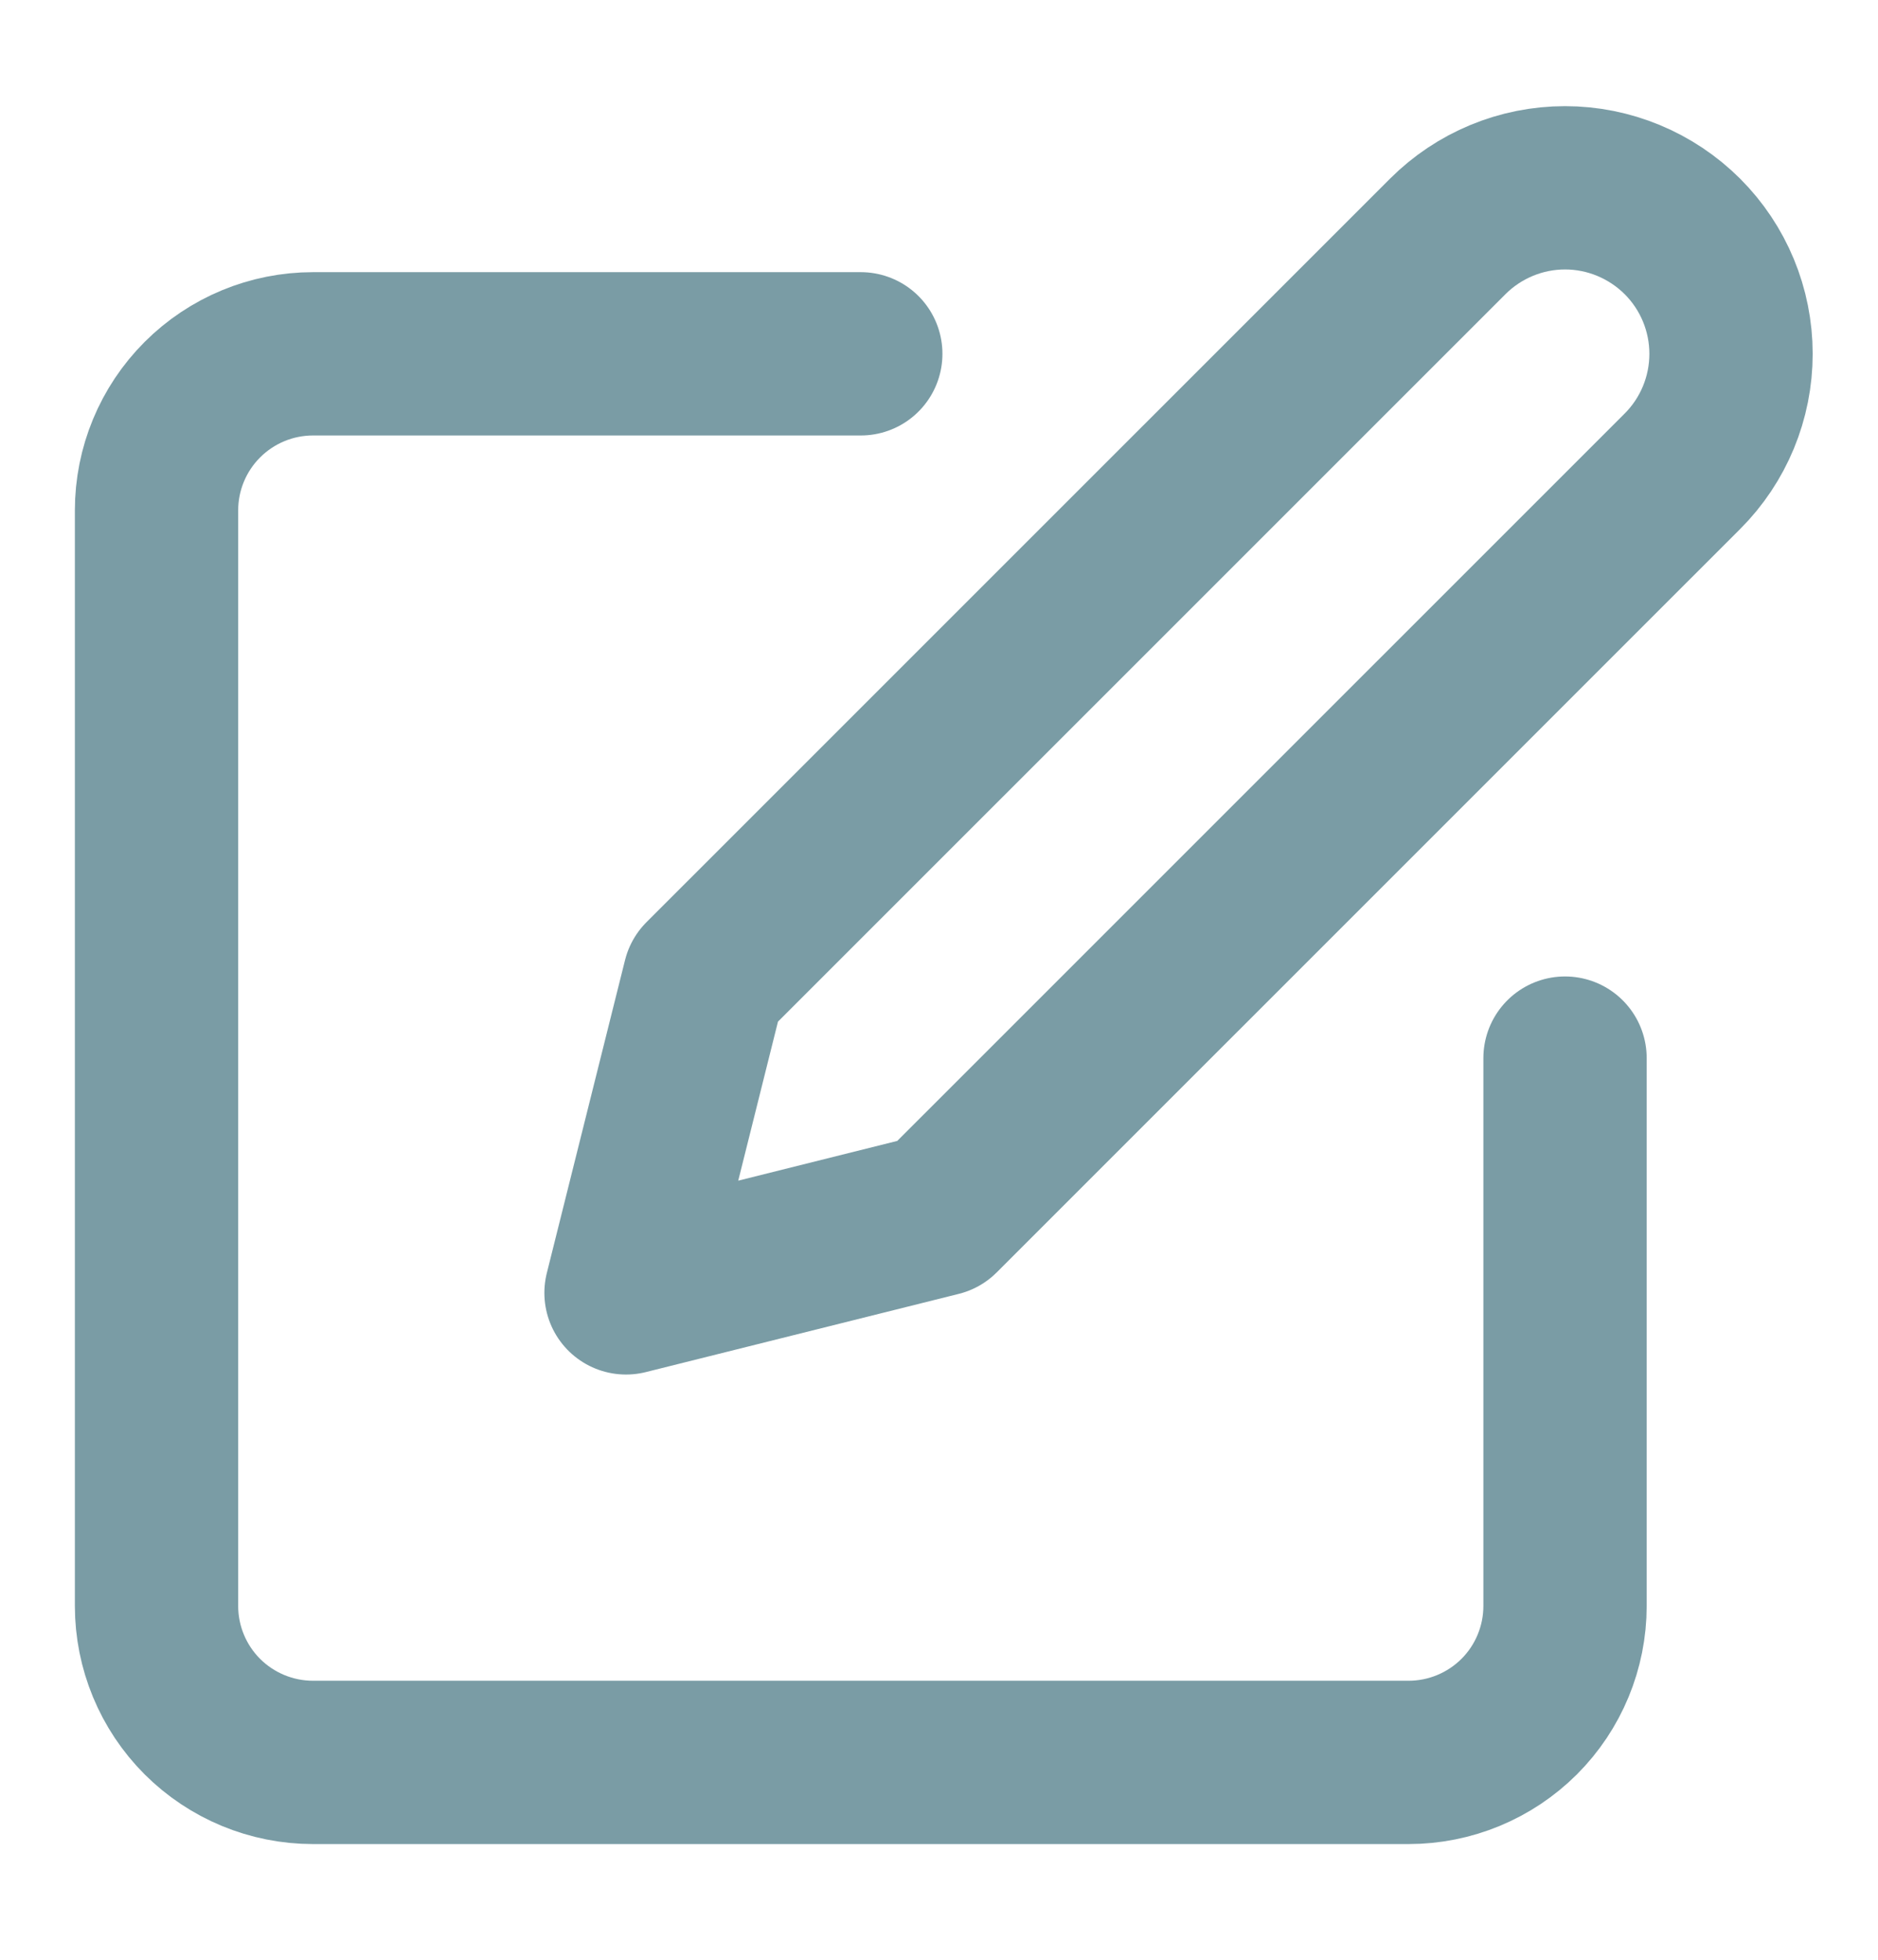
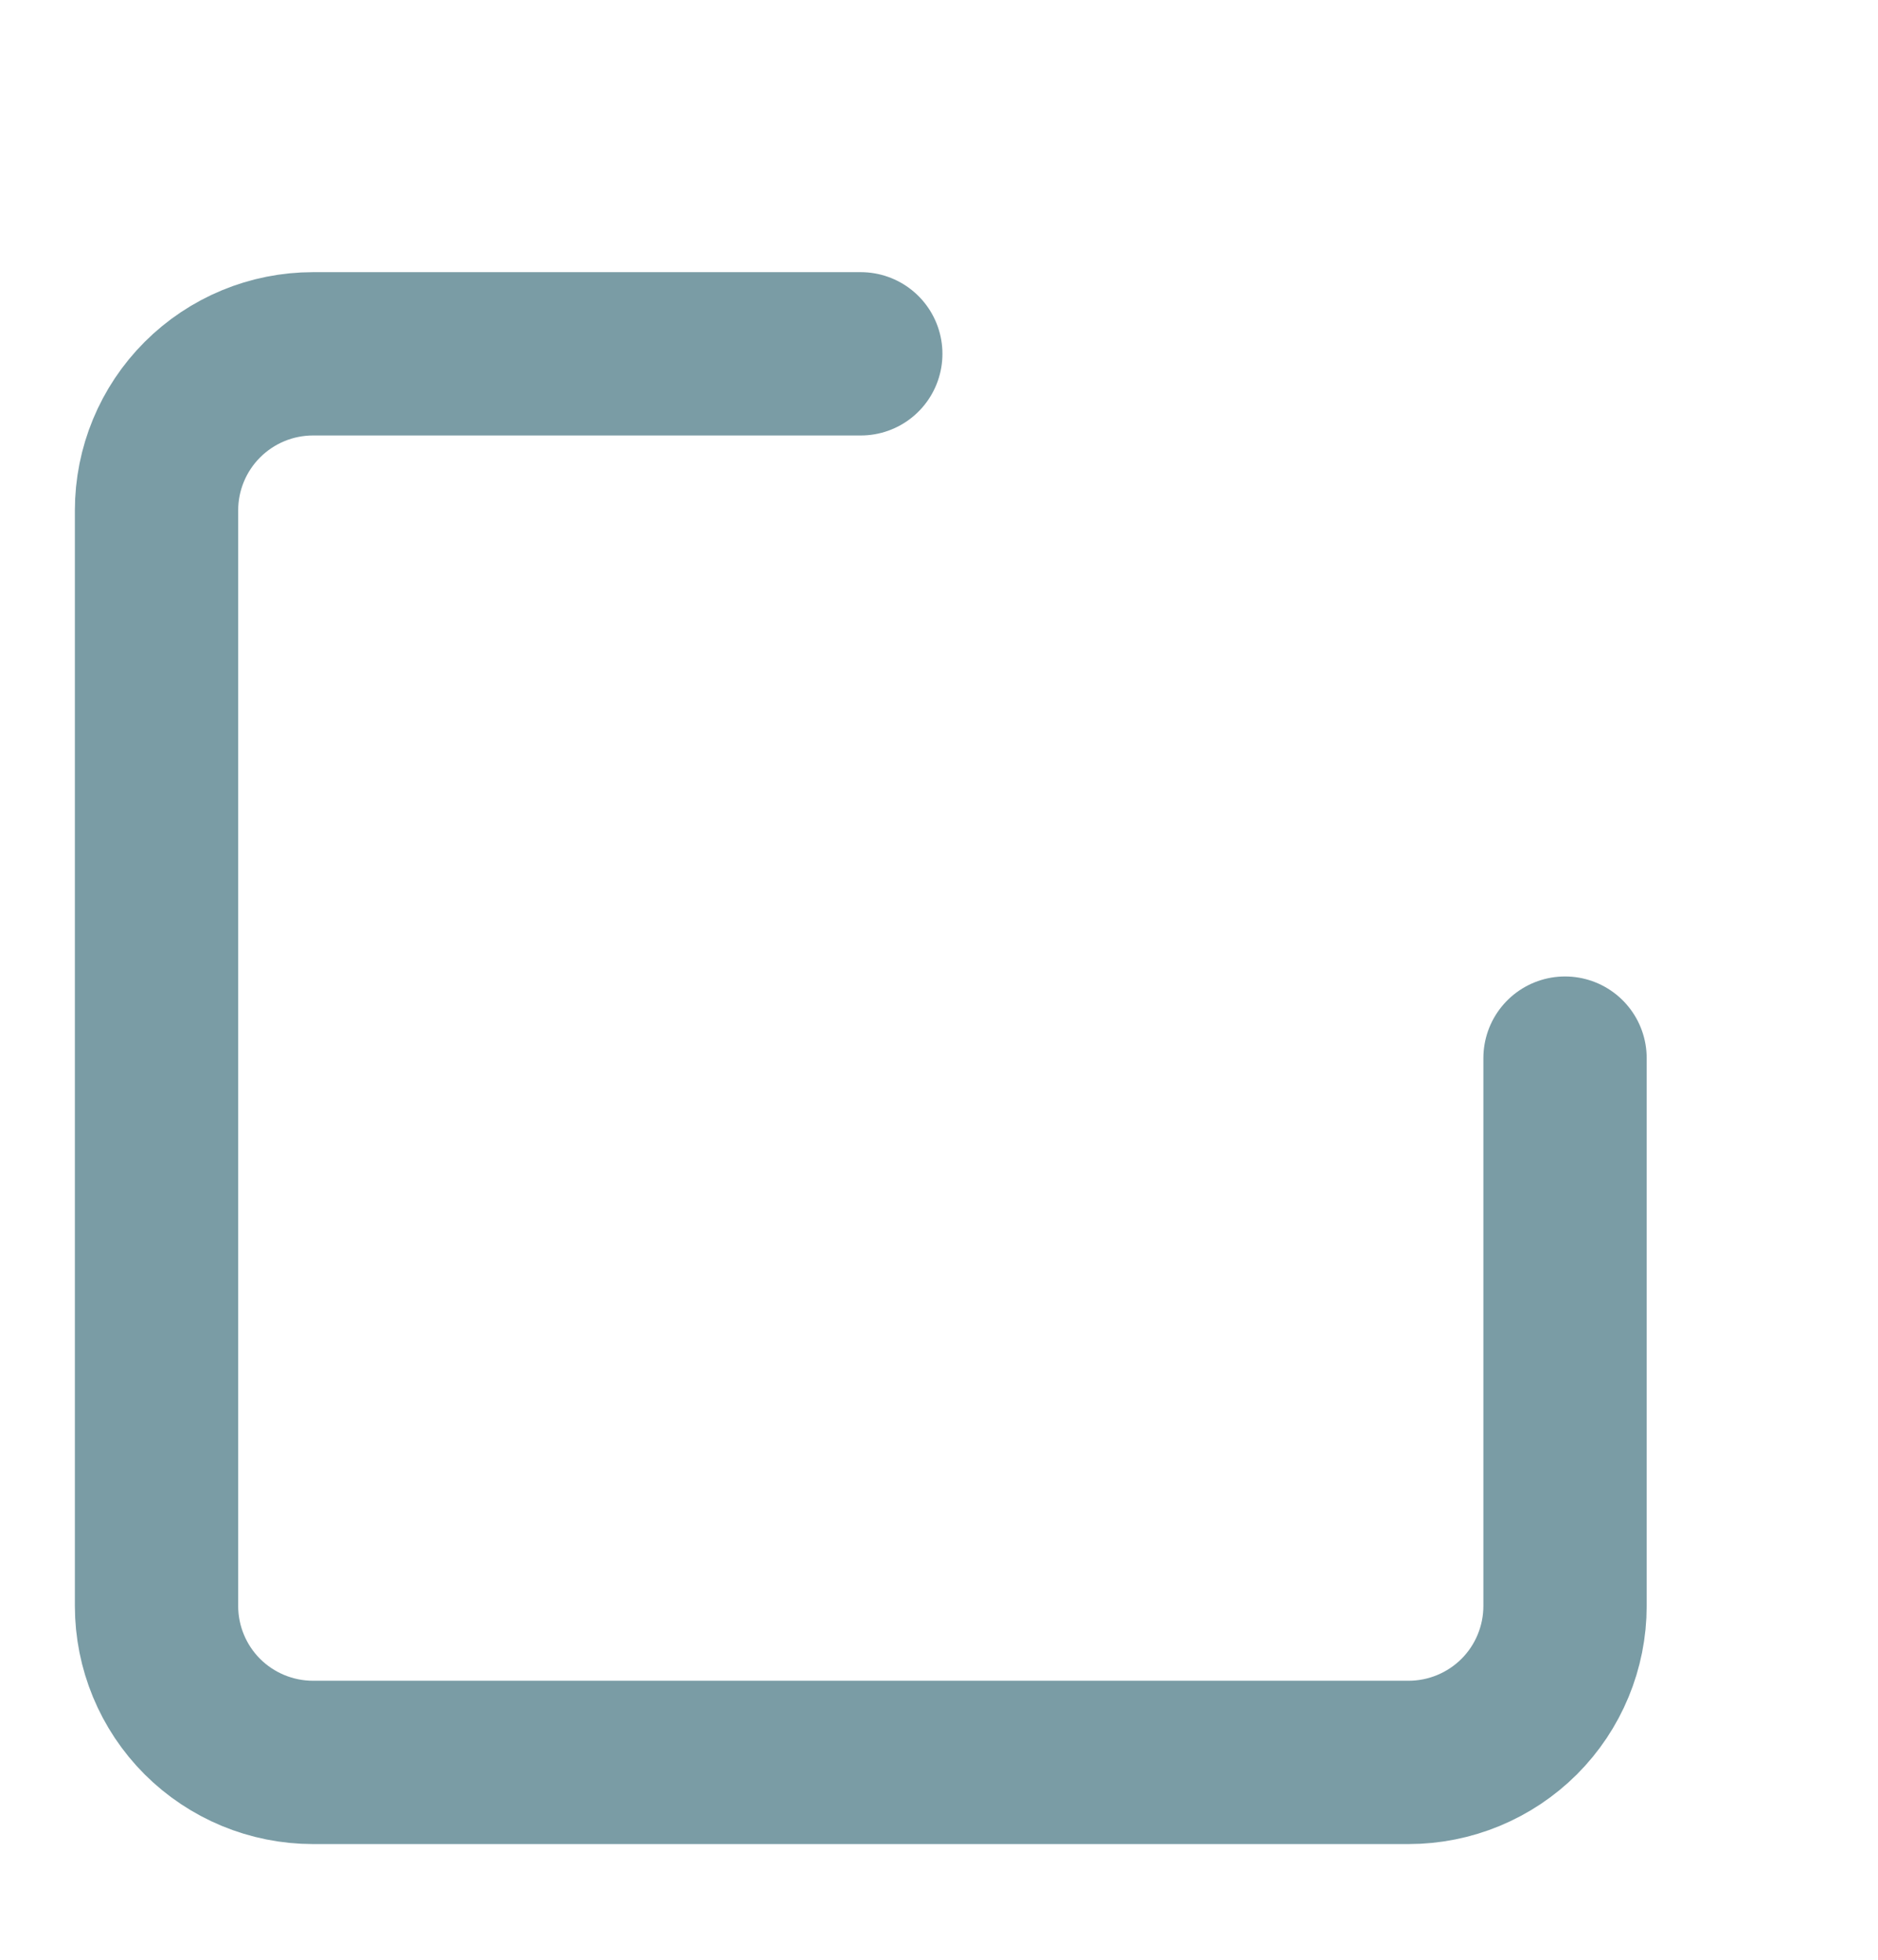
<svg xmlns="http://www.w3.org/2000/svg" width="23" height="24" viewBox="0 0 23 24" fill="none">
  <path d="M10.542 4.333H3.834C3.325 4.333 2.838 4.535 2.478 4.895C2.119 5.254 1.917 5.742 1.917 6.25V19.667C1.917 20.175 2.119 20.663 2.478 21.022C2.838 21.381 3.325 21.583 3.834 21.583H17.25C17.759 21.583 18.246 21.381 18.606 21.022C18.965 20.663 19.167 20.175 19.167 19.667V12.958" stroke="#7A9CA5" stroke-width="2" stroke-linecap="round" stroke-linejoin="round" />
-   <path d="M17.73 2.896C18.111 2.515 18.628 2.3 19.167 2.3C19.706 2.3 20.223 2.515 20.605 2.896C20.986 3.277 21.2 3.794 21.2 4.333C21.2 4.873 20.986 5.39 20.605 5.771L11.5 14.875L7.667 15.833L8.625 12L17.73 2.896Z" stroke="#7A9CA5" stroke-width="2" stroke-linecap="round" stroke-linejoin="round" />
</svg>